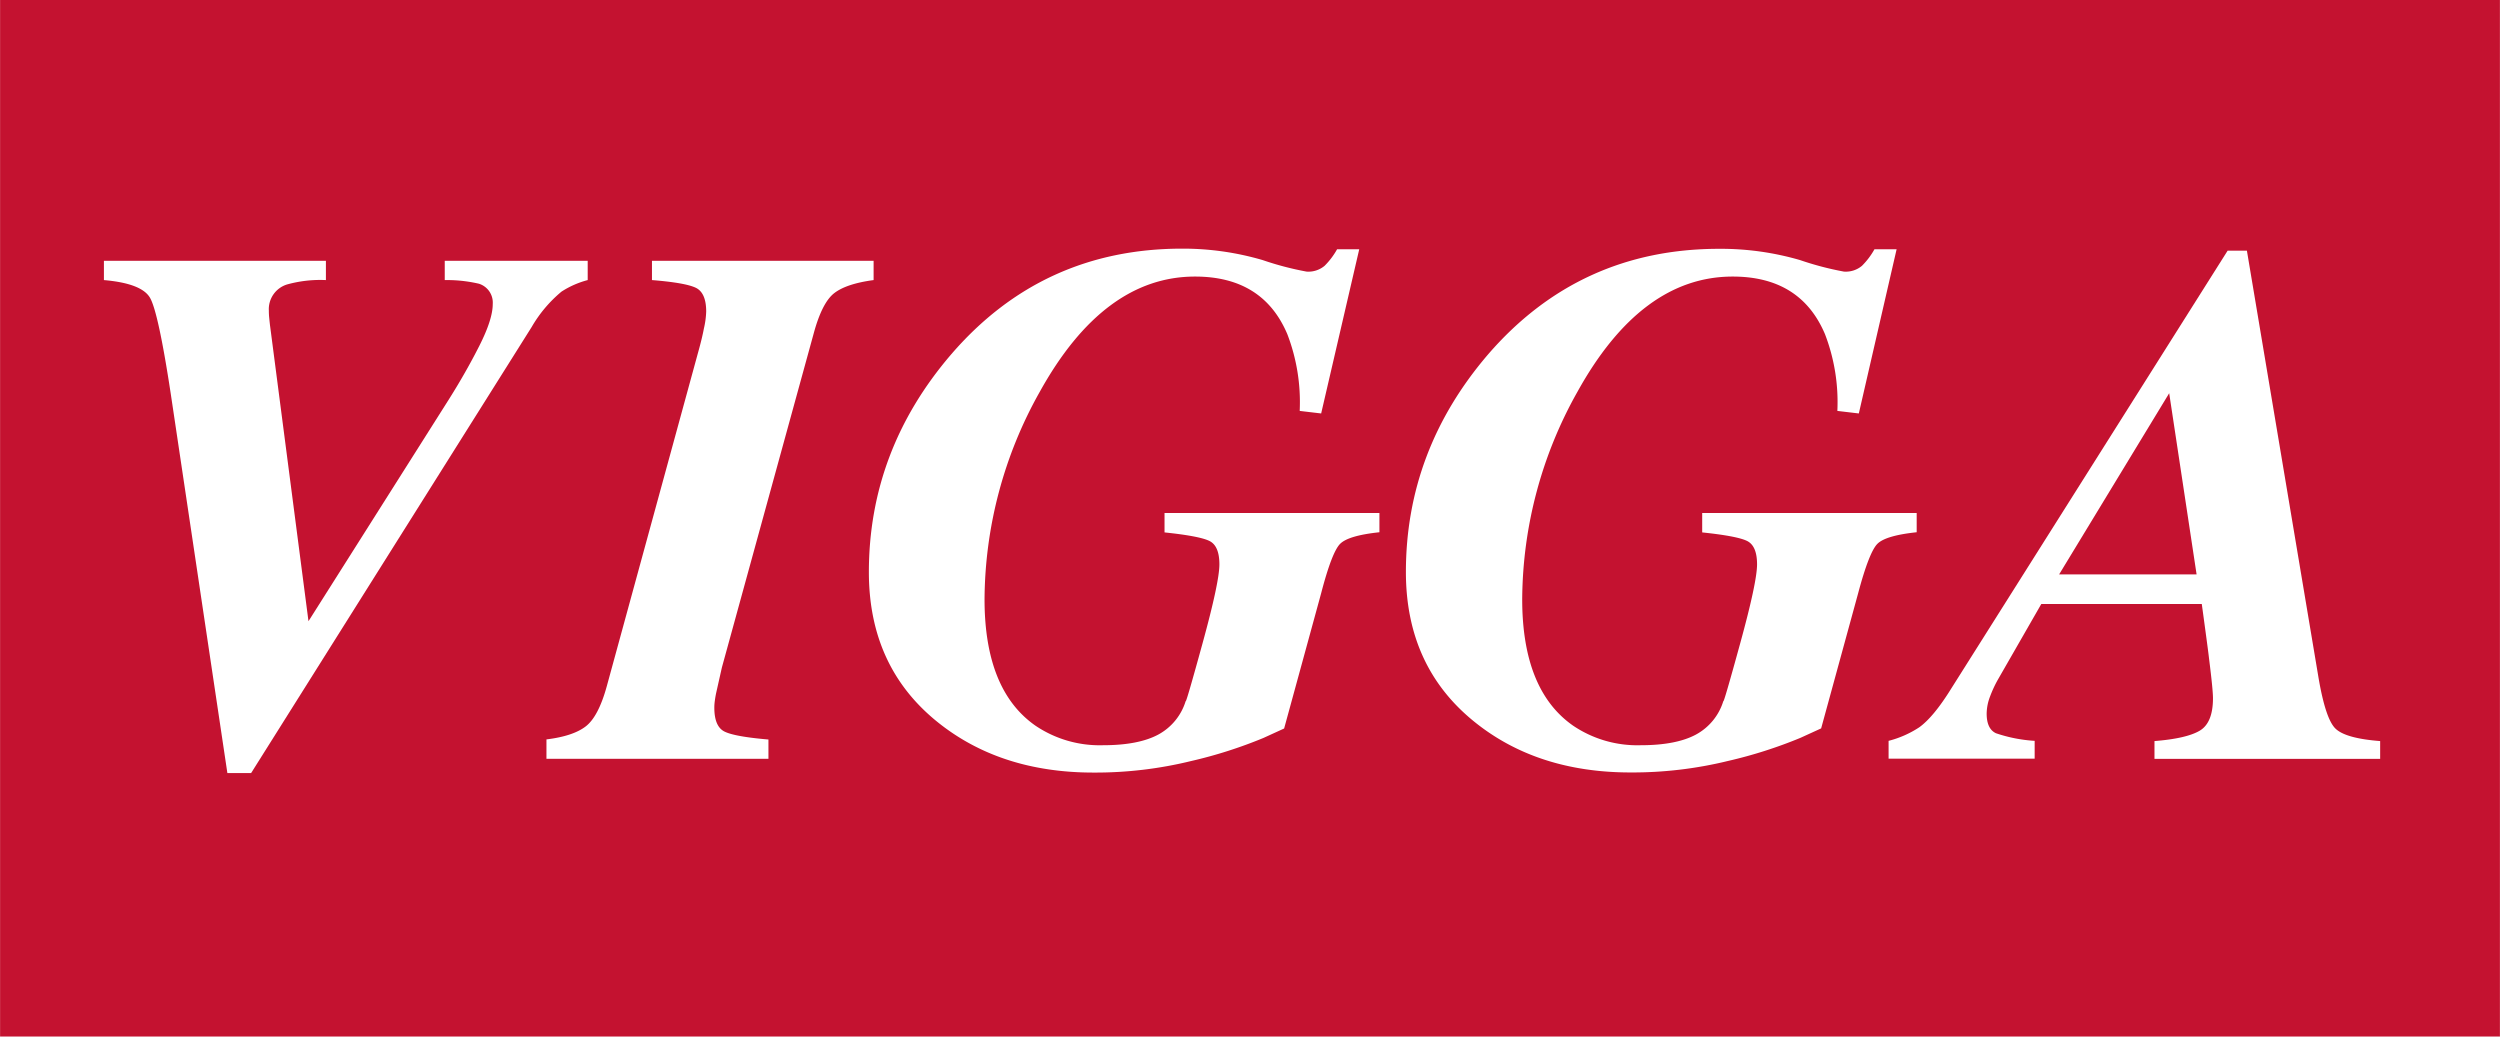
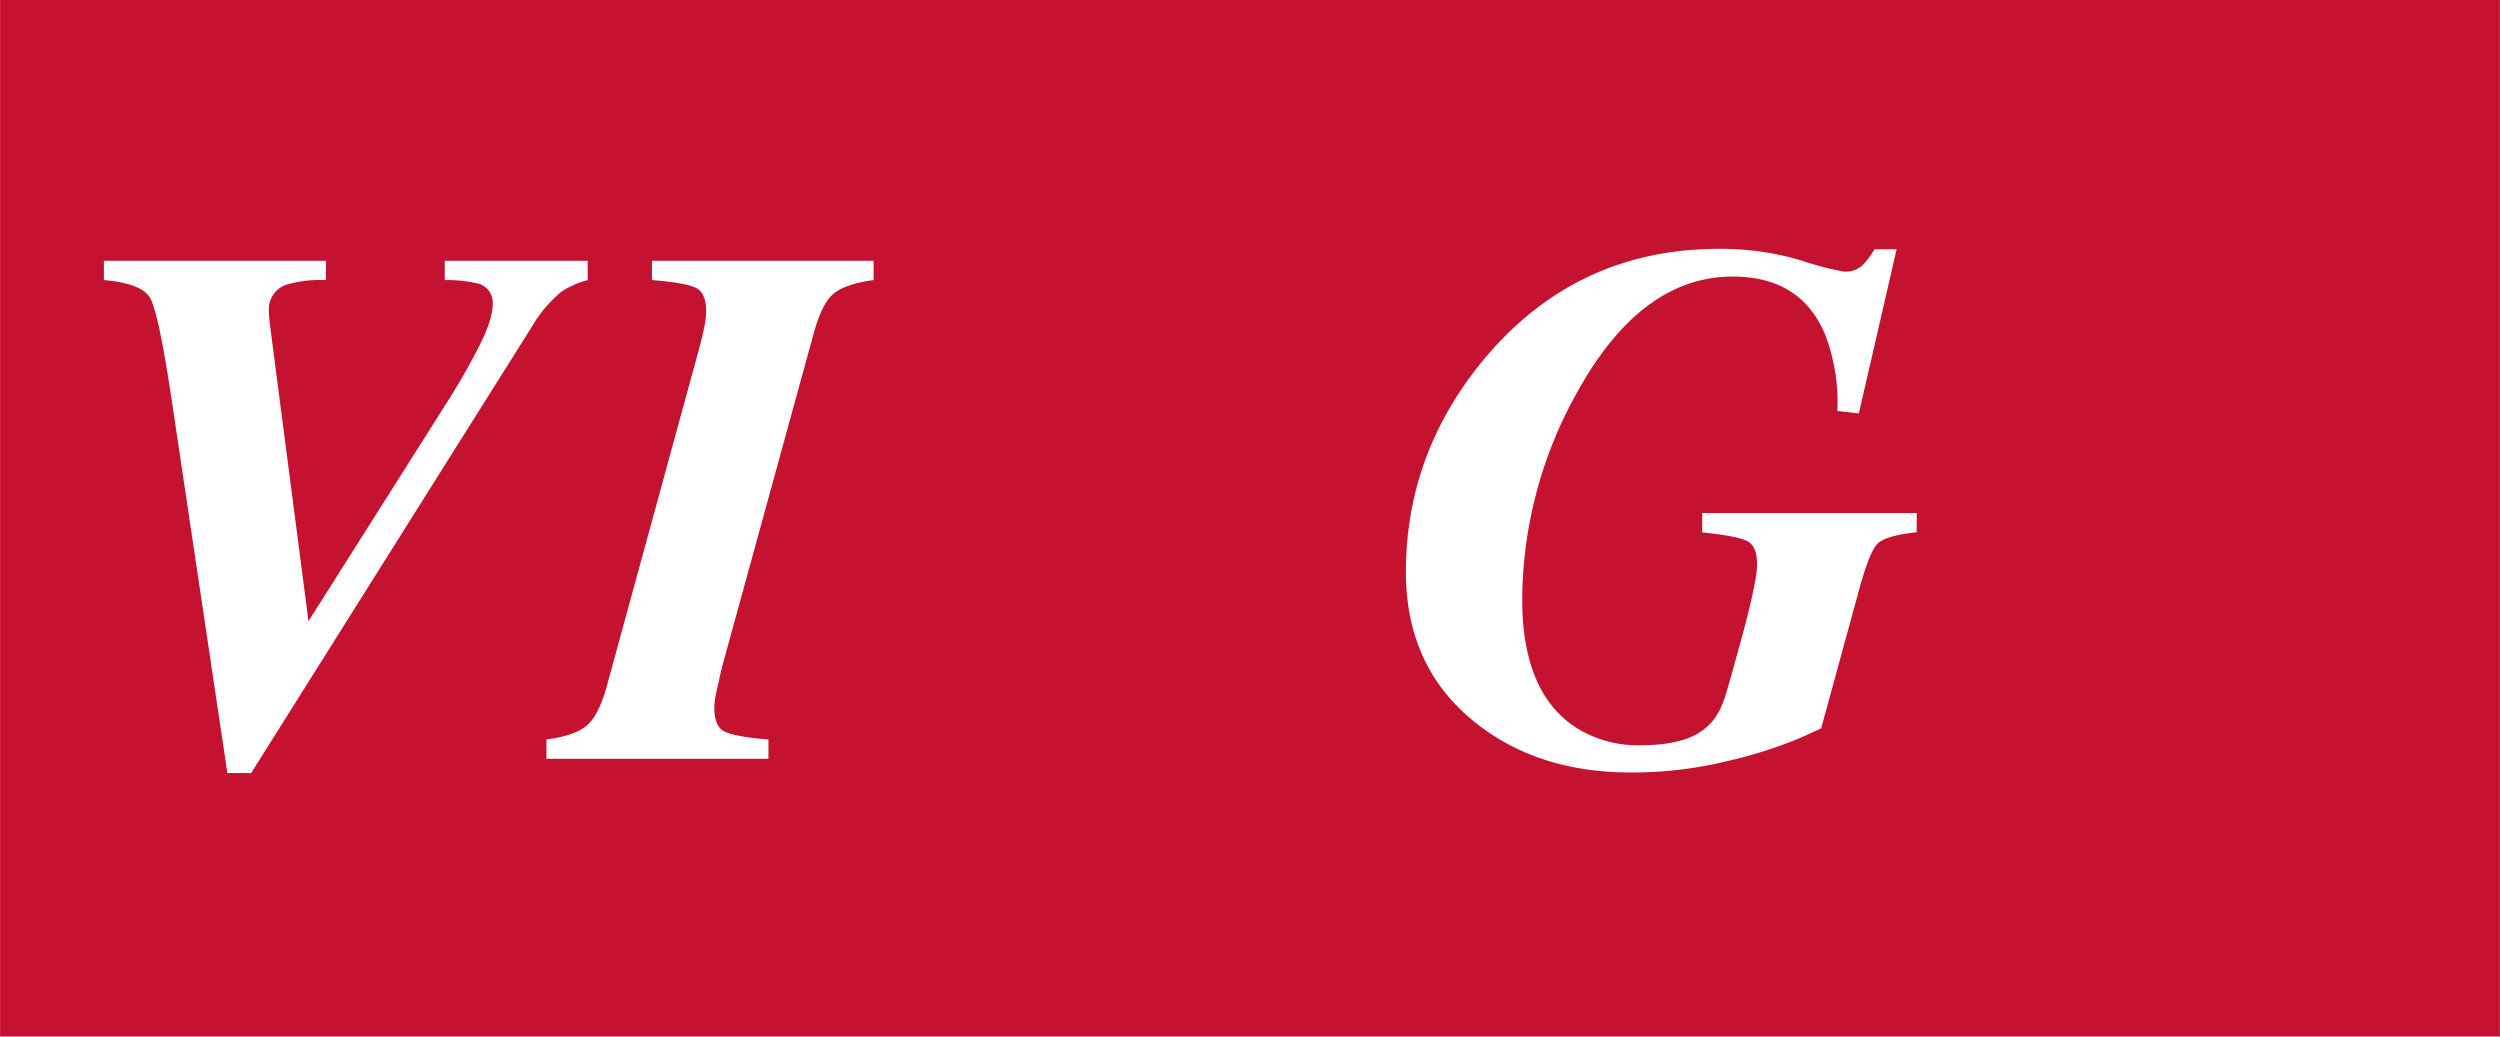
<svg xmlns="http://www.w3.org/2000/svg" id="Layer_1" data-name="Layer 1" width="152.87mm" height="63.38mm" viewBox="0 0 433.33 179.67">
  <title>vigga</title>
  <rect width="433.33" height="179.67" fill="#c41230" />
  <path d="M56.48,45.21v3.34a21.52,21.52,0,0,0-6.74.76,4.48,4.48,0,0,0-3.15,4.54,11.76,11.76,0,0,0,.06,1.23q0.06,0.6.13,1.23l6.68,51.37L77.84,69.16q2.9-4.6,5.23-9.2t2.33-7.25A3.43,3.43,0,0,0,83,49.18a24.58,24.58,0,0,0-5.92-.63V45.21h24.78v3.34a15.64,15.64,0,0,0-4.54,2,22.85,22.85,0,0,0-5.17,6.13L43.52,134H39.4L29.58,68.22Q27.44,54.16,26,51.64t-8-3.09V45.21H56.48Z" fill="#fff" />
  <path d="M94.71,128.17q4.6-.56,6.8-2.25t3.65-6.94L121,61.08q0.69-2.46,1-4.13A14.71,14.71,0,0,0,122.4,54q0-3.27-1.83-4.13T113,48.55V45.21h38.42v3.34q-4.72.63-6.83,2.27t-3.56,7l-15.91,57.89-1,4.45q-0.13.63-.22,1.29a8.63,8.63,0,0,0-.09,1.22q0,3.26,1.76,4.14t7.62,1.38v3.34H94.71v-3.34Z" fill="#fff" />
-   <path d="M218.85,45.08a53,53,0,0,0,7.62,2,4.36,4.36,0,0,0,3.12-1,12.87,12.87,0,0,0,2.17-2.87h3.84L229,71.67l-3.72-.44a32.84,32.84,0,0,0-2.14-13.29q-4.22-10-16-10-15.85,0-26.93,20a74.06,74.06,0,0,0-9.56,35.94q0,15.74,8.81,21.9a19.88,19.88,0,0,0,11.71,3.4q6.17,0,9.6-1.85a9.88,9.88,0,0,0,4.75-5.82q0,0.63,2.92-10t2.92-13.68q0-3.21-1.73-4.06t-7.78-1.48V88.92H239.1v3.34q-5.36.57-6.8,2T229,102.83l-6.42,23.45-3.59,1.64a78.9,78.9,0,0,1-12.53,4,69.67,69.67,0,0,1-16.94,2q-16.18,0-27.08-8.81-11.84-9.57-11.84-25.93,0-21.09,14.22-37.7,15.8-18.38,40.09-18.38A49.09,49.09,0,0,1,218.85,45.08Z" fill="#fff" />
  <path d="M312,45.08a53,53,0,0,0,7.62,2,4.36,4.36,0,0,0,3.12-1,12.87,12.87,0,0,0,2.17-2.87h3.84L322.2,71.67l-3.72-.44a32.84,32.84,0,0,0-2.14-13.29q-4.22-10-16-10-15.86,0-26.93,20a74.06,74.06,0,0,0-9.56,35.94q0,15.74,8.81,21.9a19.88,19.88,0,0,0,11.71,3.4q6.17,0,9.6-1.85a9.88,9.88,0,0,0,4.75-5.82q0,0.63,2.92-10t2.92-13.68q0-3.21-1.73-4.06t-7.78-1.48V88.92h37.18v3.34q-5.36.57-6.8,2t-3.34,8.55l-6.42,23.45-3.59,1.64a78.87,78.87,0,0,1-12.53,4,69.66,69.66,0,0,1-16.94,2q-16.19,0-27.08-8.81-11.84-9.57-11.84-25.93,0-21.09,14.22-37.7Q273.74,43.13,298,43.13A49.09,49.09,0,0,1,312,45.08Z" fill="#fff" />
-   <path d="M404.84,126.31q-1.76-1.67-3-9.1L389.47,43.45h-3.34l-47.87,75.84q-3.09,5-5.61,6.8a17.64,17.64,0,0,1-5.29,2.33v3.09h25.32v-3.09a25.59,25.59,0,0,1-6.71-1.32q-1.61-.76-1.61-3.4a8.49,8.49,0,0,1,.6-3,20.5,20.5,0,0,1,1.35-2.9l7.52-13.1h27.82q1.13,8.25,1.25,9.39,0.69,5.48.69,6.93,0,4.28-2.3,5.64t-7.84,1.8v3.09h39.12v-3.09Q406.6,128,404.84,126.31ZM356.92,99.57L376,68.16l4.75,31.41H356.92Z" fill="#fff" />
</svg>